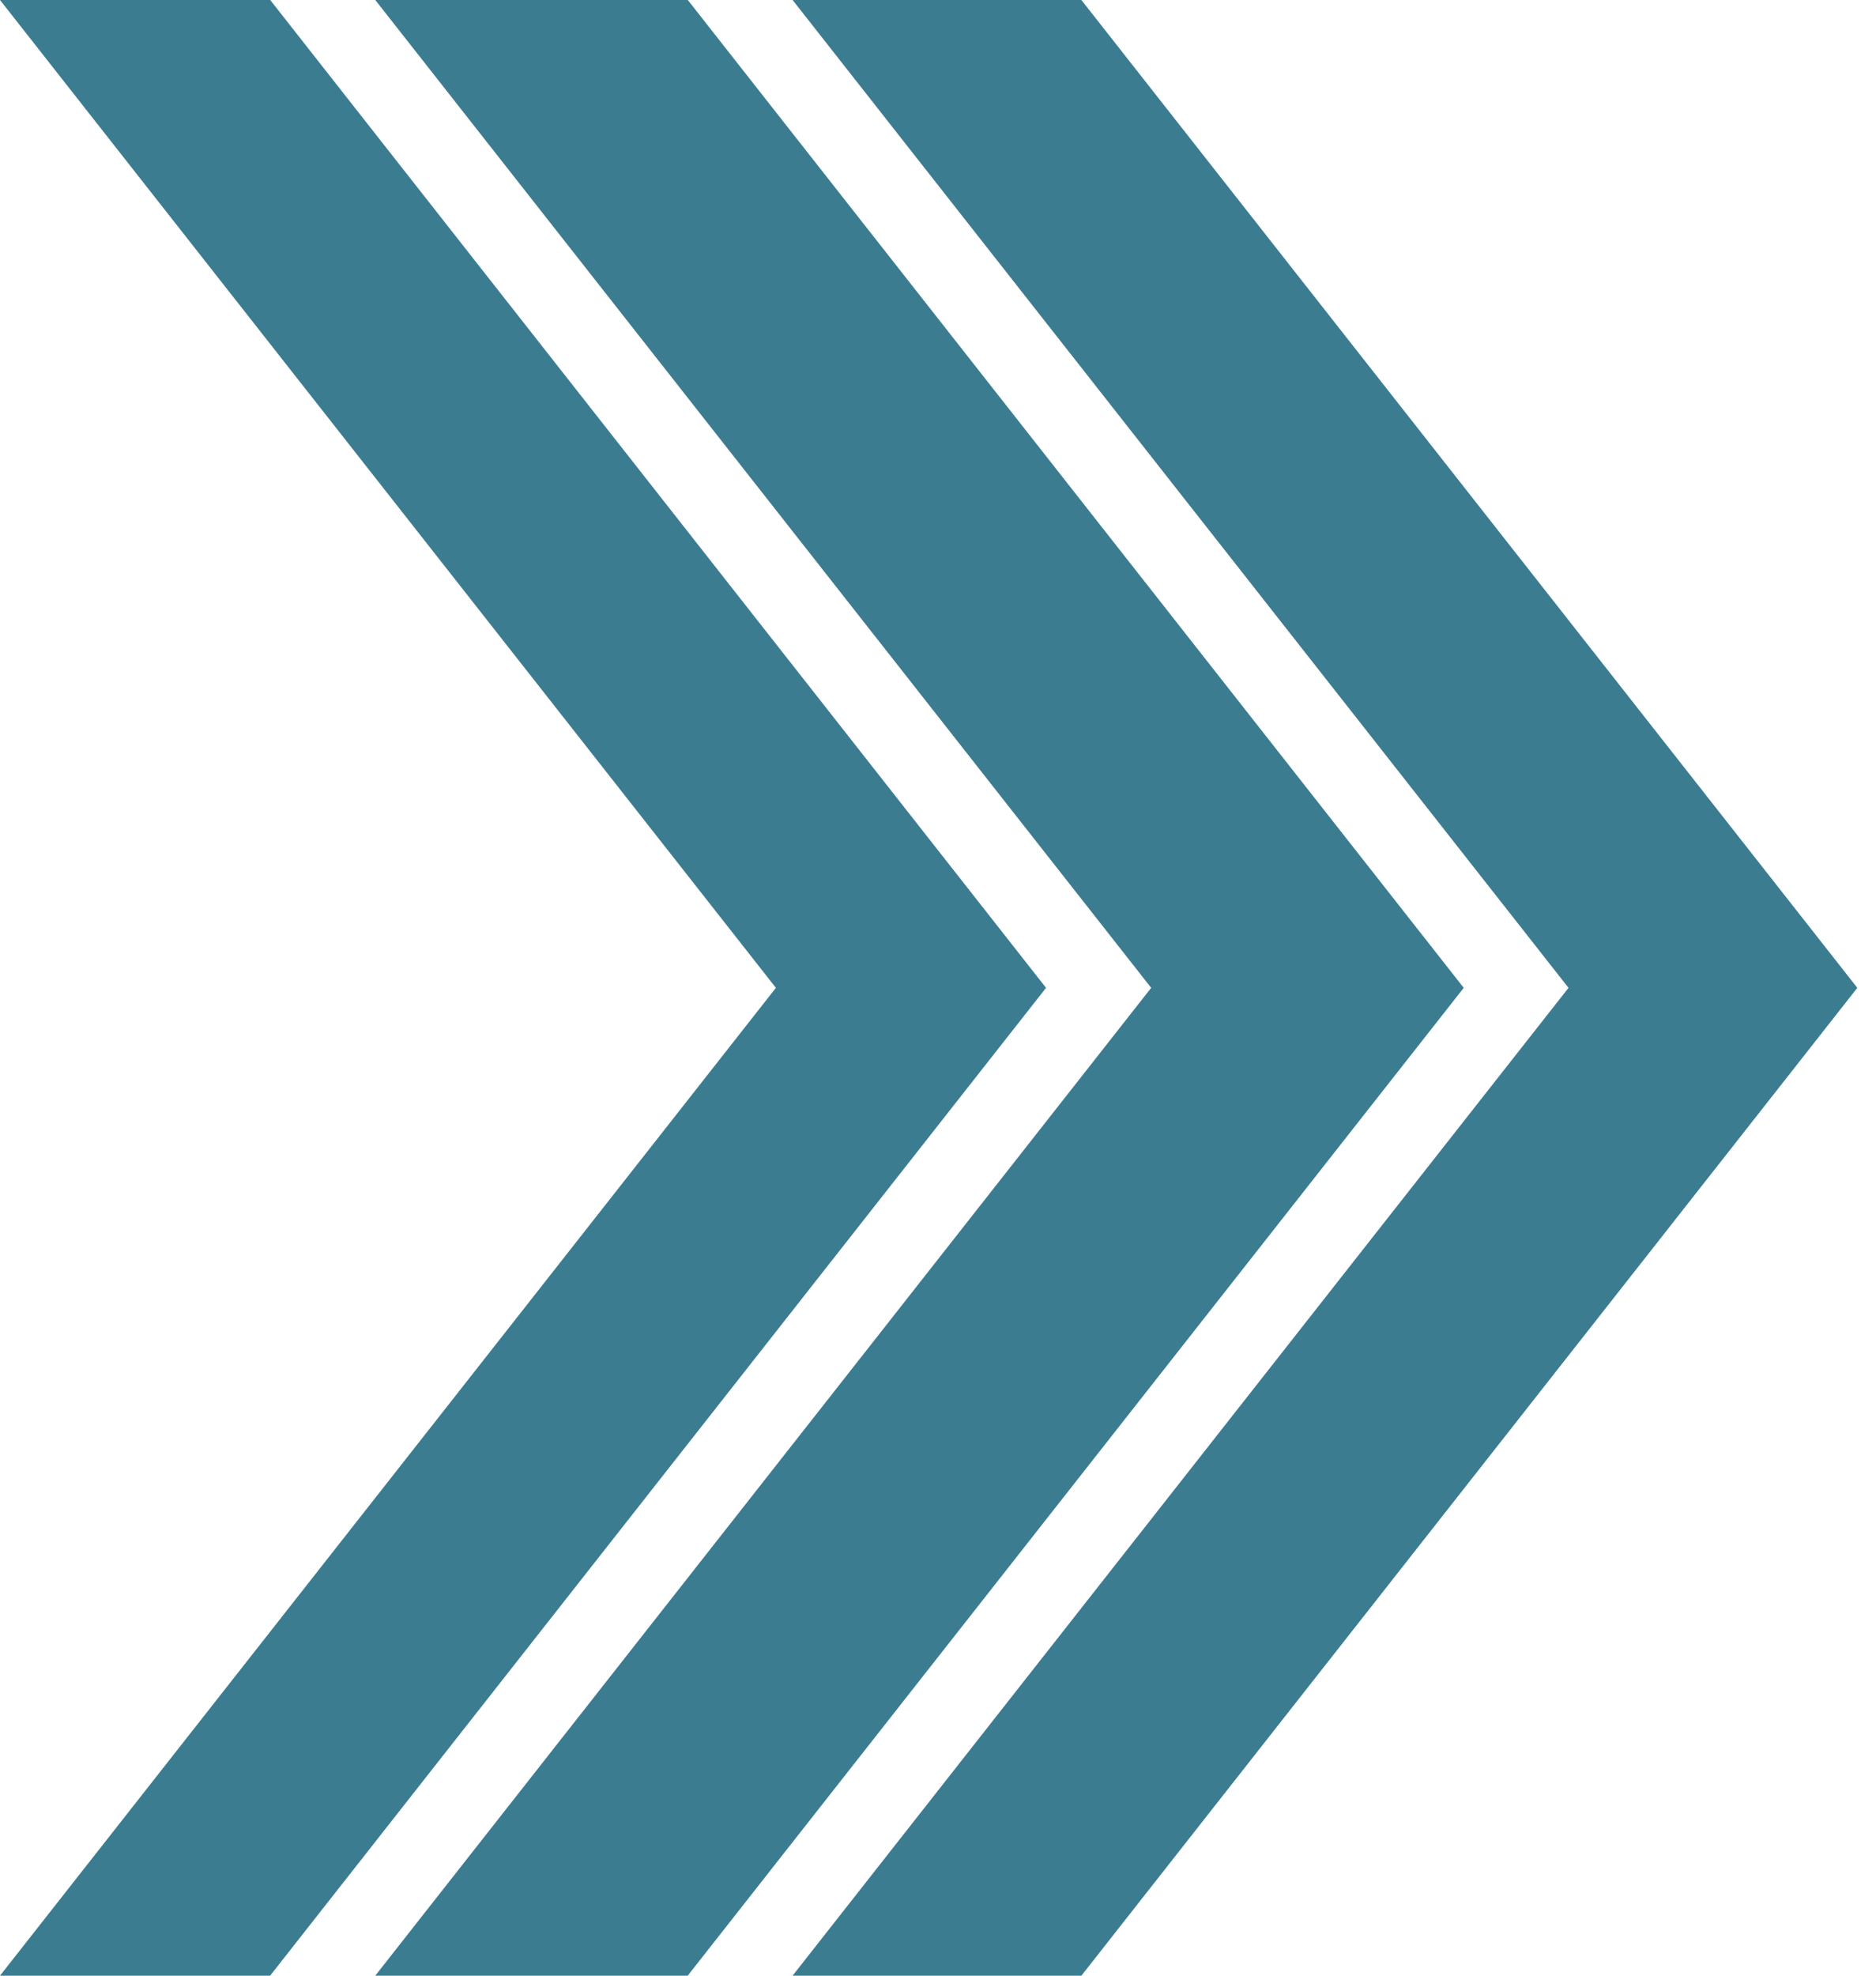
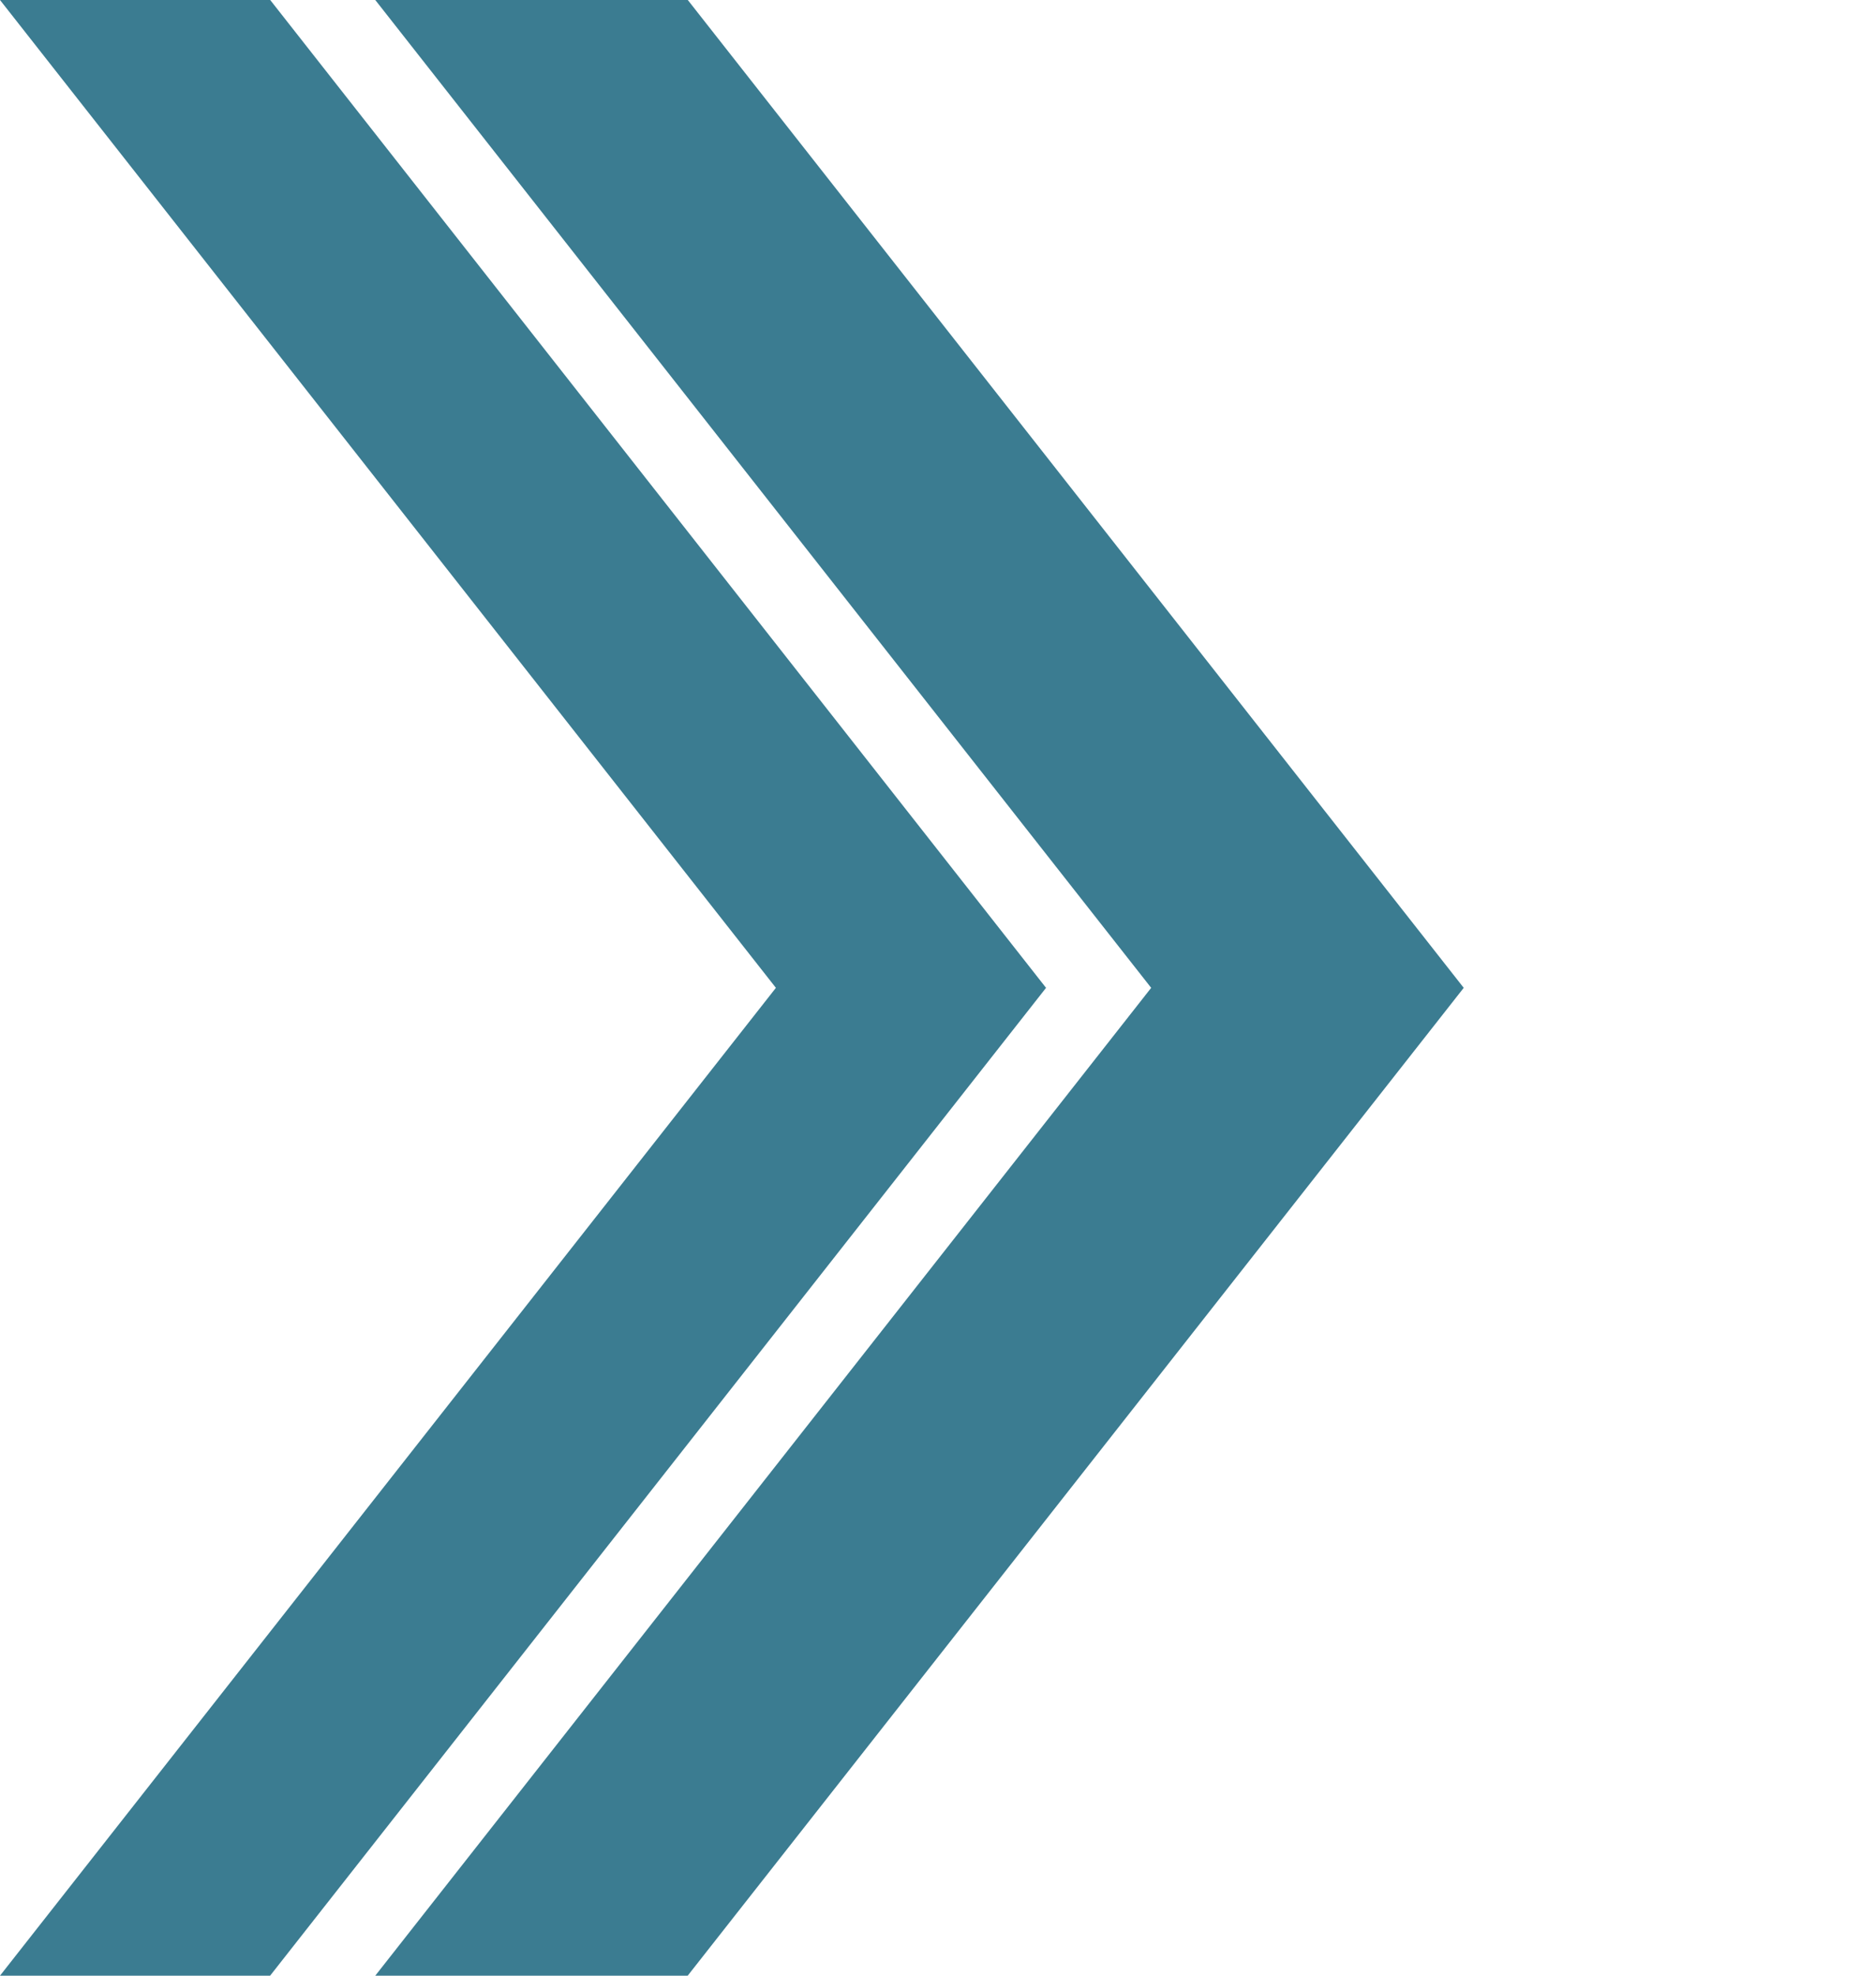
<svg xmlns="http://www.w3.org/2000/svg" width="76" height="80" viewBox="0 0 76 80" fill="none">
  <path d="M42.377 40L10.943 80H0L31.433 40L0 0H10.947L42.377 40Z" fill="#3B7C91" />
  <path d="M59.298 40L27.86 80H15.203L46.636 40L15.203 0H27.864L59.298 40Z" fill="#3B7C91" />
-   <path d="M75.243 40L43.809 80H32.109L63.543 40L32.109 0H43.809L75.243 40Z" fill="#3B7C91" />
</svg>